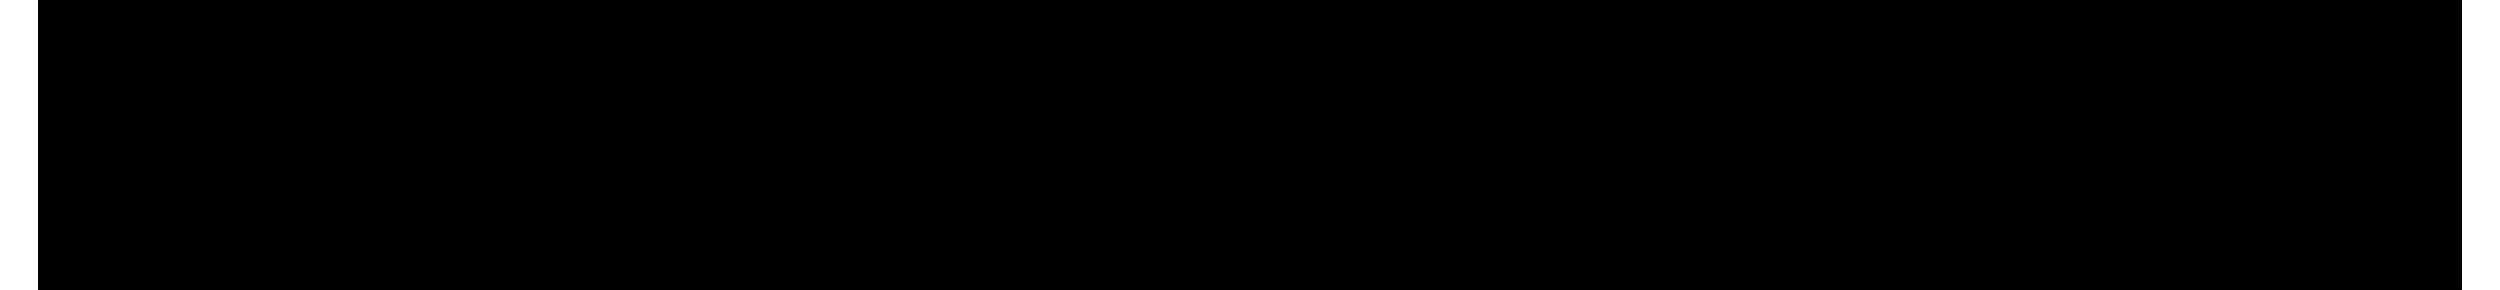
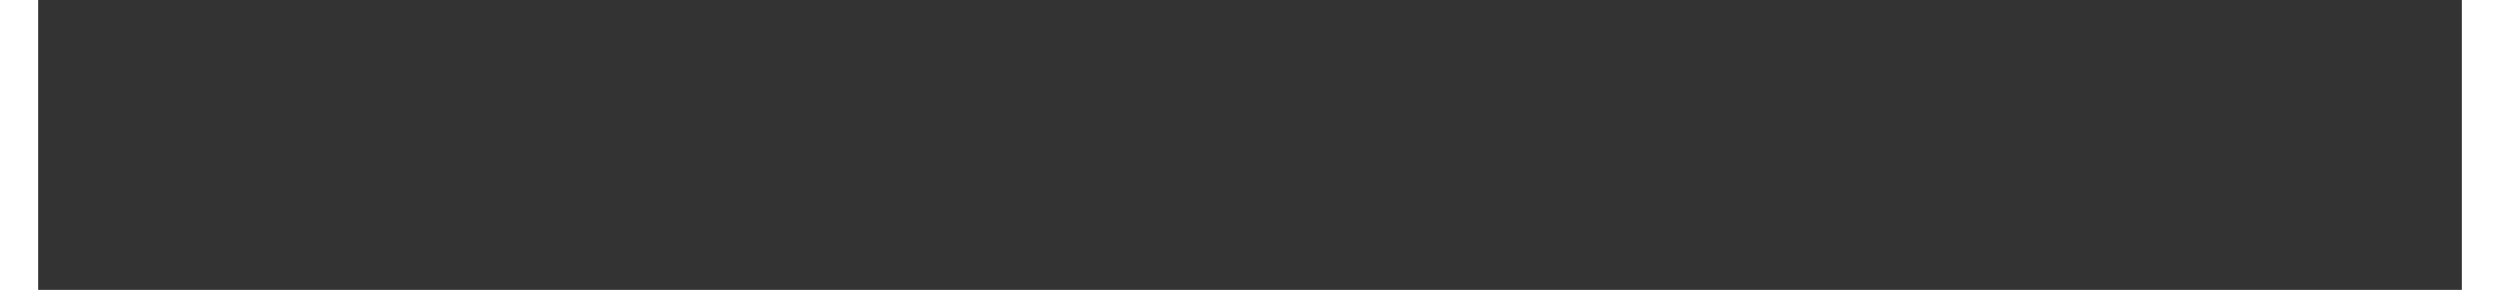
<svg xmlns="http://www.w3.org/2000/svg" height="16" stroke="#000" stroke-linecap="square" stroke-miterlimit="10" viewBox="0 0 137.55 16.45" width="138">
  <rect x="0" y="0" width="137.55" height="16.45" fill="#333333" stroke="none" />
  <defs>
    <clipPath id="a">
-       <path d="M0 0V16.45H137.55V0Z" />
-     </clipPath>
+       </clipPath>
    <clipPath clip-path="url(#a)" id="b">
-       <path d="M-37.54 92.31H160.89V-188.8H-37.54Zm0 0" />
-     </clipPath>
+       </clipPath>
    <clipPath clip-path="url(#b)" id="c">
      <path d="M-37.68 92.39H160.74V-188.72H-37.68Zm0 0" />
    </clipPath>
  </defs>
  <g>
    <g fill="#fff" stroke="none">
      <path clip-path="url(#c)" d="M5 10.16L6.93 5.26h.89l1.94 4.89H9.03L8.55 8.94H6.17L5.7 10.16ZM6.39 8.37H8.32L7.73 6.83l-.04-.1-.09-.24-.1-.28-.1-.28-.07-.08-.07.2-.13.37-.12.33Zm4.8 1.79L9.8 6.4h.66l.68 1.88c.03.09.07.2.11.34l.21.68.06.11.2-.65.13-.39.71-1.97h.63l-1.39 3.75Zm1.89 0V9.41h.71l-.01.75Zm5.24.08l-.52-.03-.71-.19-.53-.38-.28-.6 0-.32.01-.07.68-.02 0 .04-.01.09.06.38.39.37.63.16.49-.01.37-.05.34-.12.26-.19.14-.28-.05-.42-.31-.3-.48-.2-.58-.16-.61-.17-.56-.22-.43-.33-.23-.49.04-.61.29-.46.53-.31.76-.15.81.03.64.19.47.37.24.55v.33h-.67V6.53l-.05-.3-.34-.32-.54-.16-.74.03-.52.19-.23.32.05.4.31.28.48.19.59.16.6.17.56.22.43.33.23.5-.09.85-.58.59c-.6.2-.95.25-1.34.25Zm4.42 0l-.7-.07-.72-.5c-.27-.58-.34-.95-.34-1.4l.07-.82.47-.79c.52-.28.84-.35 1.22-.35l.7.07.71.49c.27.58.33.95.33 1.4l-.07.82-.46.79c-.52.28-.84.35-1.22.35Zm0-.53l.44-.05.45-.34.21-.66V8.2l-.04-.57-.29-.55-.53-.24-.69.05-.45.34-.2.66v.47l.04.56.28.55.53.24Zm2.52.44V5h.63v5.16Zm2.88.08l-.57-.07-.61-.49c-.24-.58-.3-.96-.3-1.43l.06-.81.42-.78.69-.34.61.02.41.13.32.27.13.13V5h.63v5.16h-.51l-.06-.53h-.05l-.29.36-.63.25Zm.15-.55l.43-.05.4-.36.17-.65V8.22l-.03-.47-.18-.49-.28-.28-.36-.11-.56.05-.4.33-.18.65v.46l.04.58.26.53.47.21Zm3.56.55l-.28-.02-.4-.12-.33-.26-.18-.44.06-.67.42-.46.7-.25c.61-.07.94-.09 1.3-.09V7.5l-.02-.26-.18-.28-.41-.14-.61.03-.34.18-.12.27v.21h-.61l-.01-.05V7.39l.06-.45.43-.43.72-.19.87.05.58.31.27.53V9.47c0 .09.02.15.06.19l.09.05h.34v.41l-.14.05-.26.05-.33-.03-.22-.17-.11-.28-.06-.11-.19.22-.41.24-.5.12Zm.16-.53l.3-.02.39-.16.29-.28.15-.38V8.4l-.71.02-.75.16-.36.37.03.43.19.22.33.1Zm4.06.53l-.57-.07-.61-.49c-.24-.58-.3-.96-.3-1.43l.06-.81.42-.78.69-.34.61.02.41.13.32.27.13.13V5h.63v5.16h-.51l-.06-.53h-.05l-.29.36-.63.25Zm.15-.55l.43-.05.4-.36.17-.65V8.22l-.03-.47-.18-.49-.28-.28-.36-.11-.56.05-.4.33-.18.65v.46l.04.58.26.53.47.21Zm4.16.55l-.7-.07-.72-.5c-.27-.58-.34-.95-.34-1.4l.07-.82.47-.79c.52-.28.84-.35 1.22-.35l.7.07.71.49c.27.58.33.95.33 1.4l-.07.82-.46.79c-.52.28-.84.35-1.22.35Zm0-.53l.44-.05.45-.34.21-.66V8.2l-.04-.57-.29-.55-.53-.24-.69.05-.45.34-.2.66v.47l.04.56.28.55.53.24Zm3.57.44l1.93-4.89h.89l1.94 4.89h-.73l-.48-1.21H45.12l-.47 1.21Zm1.39-1.79h1.93l-.59-1.53-.04-.1-.09-.24-.1-.28-.1-.28-.07-.08-.07.2-.13.37-.12.33Zm3.92 1.79V6.4h.51l.06.62h.05l.09-.23.22-.3.37-.17.3.01.16.04.03.59h-.23l-.3.03-.33.19-.21.32-.09.42v2.25Zm3 1.3l-.35-.04-.43-.25-.23-.44.06-.57.37-.38-.05-.2-.17-.32.06-.43.39-.3-.11-.28-.23-.51.06-.65.39-.5.74-.26.63.01.38.08.4-.13.22-.36.64-.12-.03.28-.22.36-.35.22.05.27.15.44-.06.61-.39.51-.73.26h-.92l-.23.03-.2.18.04.28.27.15h1.65c.28 0 .5.09.68.27l.26.42-.05.67-.35.46-.58.24Zm.18-.48h1.35l.21-.02.25-.15.13-.25-.05-.39-.31-.24H52.44l-.28.05-.26.33.05.43.34.24Zm.68-2.7l.53-.07.37-.45-.07-.64-.52-.33-.83.07-.37.45.03.51.23.32.44.15Zm3.97 1.96l-.68-.07-.7-.5c-.26-.58-.33-.95-.33-1.4l.06-.82.46-.79c.51-.28.83-.35 1.22-.35l.65.07.66.47.3.87v.7H56.03c.01.3.05.54.13.74l.2.33.51.22.54-.02.35-.14.23-.24.11-.32.62-.12-.04.38-.25.48-.44.33-.63.17ZM56.04 7.97h2.03c0-.21-.02-.38-.07-.53l-.11-.26-.28-.25-.36-.1-.55.04-.42.28-.21.55Zm3.46 2.19V6.4h.51l.06.56h.05l.21-.27.39-.26.47-.11.62.04.5.29.26.61v2.9h-.63V7.65c0-.16-.02-.28-.06-.38l-.1-.18-.22-.16-.3-.06-.46.04-.44.29-.23.52v2.43Zm4.89.08l-.35-.04-.3-.24-.12-.37V6.93h-.48V6.4h.5l.11-1.05h.5V6.4h.71v.53h-.71V9.36c0 .12.02.21.06.27l.12.09h.52v.41l-.1.04-.2.04-.2.03ZM65.62 5.7l.01-.7h.63v.7Zm0 4.46l.01-3.75h.63v3.75Zm1.61 0V6.4h.51l.06.56h.05l.21-.27.39-.26.48-.11.62.04.5.29.25.61v2.9h-.63V7.65c0-.16-.02-.28-.06-.38l-.09-.18-.22-.16-.3-.06-.46.04-.44.29-.23.52v2.43Zm4.95.08l-.28-.02-.4-.12-.33-.26L71 9.4l.06-.67.42-.46.7-.25c.61-.07.94-.09 1.3-.09V7.5l-.02-.26-.18-.28-.41-.14-.61.03-.34.18-.12.27v.21h-.61l-.01-.05V7.39l.06-.45.43-.43.72-.19.87.05.58.31.27.53V9.47c0 .09.02.15.06.19l.1.05h.34v.41l-.14.05-.25.05-.33-.03-.22-.17-.12-.28-.06-.11-.19.22-.41.24-.5.12Zm.16-.53l.3-.02.39-.16.29-.28.15-.38V8.4l-.71.02-.75.16-.36.37.03.43.19.22.33.1Zm4.26.44V9.62h1.24l-.01-3.39H76.61l-.01-.4.36-.04.56-.14.53-.27.44-.13-.01 4.36h1.16v.53Zm5.2.08l-.63-.07-.6-.45-.25-.71.64-.28.03.4.22.4.42.18.71-.08.42-.52.16-.91-.15-.19-.39.26-.5.14-.83-.07-.63-.47-.28-.76.07-.92.48-.68.77-.34.84.04.64.29.43.6c.16.61.2 1 .2 1.45l-.04.92c-.16.69-.27.96-.42 1.17l-.34.36-.69.23Zm.02-2.35l.43-.05.42-.33.19-.52-.04-.59-.26-.46-.5-.24-.66.05L81 6.1l-.18.52.03.58.25.45.49.24Zm4.07 2.35l-.63-.07-.6-.45-.25-.71.64-.28.03.4.22.4.42.18.71-.08.42-.52.16-.91-.15-.19-.39.26-.5.14-.83-.07-.63-.47-.28-.76.07-.92.48-.68.77-.34.84.04.64.29.43.6c.16.61.2 1 .2 1.45l-.04.92c-.16.69-.27.96-.42 1.17l-.34.36-.69.23Zm.02-2.35l.43-.05.42-.33.19-.52-.04-.59-.26-.46-.5-.24-.66.05-.42.34-.18.52.03.58.25.45.49.24Zm4.17 2.35l-.64-.06-.71-.44-.36-.77.64-.33.05.42.32.45.51.21.59-.04.44-.29.22-.56-.04-.7-.28-.42-.47-.19-.47.02-.37.15-.29.26-.66.03.21-2.71h2.77v.58H89.3l-.11 1.53.17-.14.32-.17.42-.09.7.05.64.39.33.75c0 .72-.07 1.02-.2 1.28l-.33.45-.81.33Zm2.57.96v-.29l.17-.06.16-.23.07-.33-.33-.13V9.41h.69v.67l-.04.49-.25.42-.35.19" />
      <path clip-path="url(#c)" d="M96.17 10.16V5.26h1.05l1.11 3.17c.03.09.06.18.09.28l.06.2.07.26.06.07.03-.15.07-.28.08-.29 1.14-3.25h1.04v4.89h-.68V7.29c0-.15 0-.31.01-.48l.02-.73-.06-.06-.04.15-.2.69-1.18 3.3h-.59l-1.15-3.2c-.03-.08-.06-.17-.09-.28l-.06-.22-.09-.34-.08-.1.01.23.01.91v2.99Zm6.86.09l-.28-.02-.4-.12-.33-.26-.18-.44.06-.67.42-.46.7-.25c.61-.07.94-.09 1.3-.09V7.5l-.02-.26-.18-.28-.41-.14-.61.03-.34.18-.13.27v.21h-.61l-.01-.05V7.39l.06-.45.43-.43.72-.2.87.04.58.31.27.53V9.47c0 .09.02.15.06.19l.1.05h.34v.41l-.14.05-.25.05-.33-.02-.22-.17-.11-.27-.06-.11-.19.22-.41.24-.5.12Zm.16-.53l.3-.02.39-.16.29-.28.15-.38V8.4l-.71.02-.75.16-.36.37.03.43.19.22.33.1Zm2.79.44V6.4h.51l.06.62h.05l.09-.23.22-.3.37-.17.3.01.16.04.03.59h-.24l-.3.03-.33.19-.21.32-.09.42v2.25Zm3.72.09l-.66-.07-.68-.5c-.25-.58-.31-.95-.31-1.39l.06-.81.44-.8.81-.36.85.03.53.23.34.41.15.57-.63.23-.03-.4-.21-.38-.43-.17-.6.05-.42.33-.2.66v.48l.04.57.27.56.49.24.6-.04.36-.26.15-.46.61-.2-.03.4-.21.52-.4.37-.61.18Zm3.82 0l-.7-.07-.72-.5c-.27-.58-.34-.95-.34-1.4l.07-.82.47-.79c.52-.28.84-.35 1.22-.35l.7.07.71.49c.27.58.33.95.33 1.4l-.07.82-.46.79c-.52.28-.84.35-1.22.35Zm0-.53l.44-.05.45-.34.21-.66V8.2l-.04-.57-.29-.55-.53-.24-.69.05-.45.34-.2.66v.47l.04.56.28.55.53.24Zm3.84.53l-.48-.03-.55-.18-.35-.32-.17-.43V9.06l0-.06.63-.01-.01.04v.04l.05.31.28.26.46.1.48-.02.37-.14.2-.27-.05-.41-.34-.23-.51-.14-.49-.14-.44-.17-.34-.25-.18-.4.03-.5.24-.37.41-.25.57-.11.67.03.51.18.33.3.14.37v.19l0 .07-.62.01V7.4l-.03-.19-.19-.25-.41-.14-.47.01-.28.08-.18.14-.08.19.04.29.27.19.42.13.49.15.51.16.41.26.22.43-.04.59-.26.42-.44.26-.58.11Zm3.94-.09V5.26h2.42c.34 0 .62.06.84.19l.39.3.28.71-.06.86-.42.64-.72.32h-2.05v1.88Zm.68-2.46h1.69c.27 0 .48-.08.64-.25l.24-.39-.03-.65-.23-.37-.42-.18h-1.88Zm4.81 2.55l-.28-.02-.4-.12-.33-.26-.18-.44.06-.67.42-.46.7-.25c.61-.07.94-.09 1.3-.09V7.5l-.02-.26-.18-.28-.41-.14-.61.03-.34.18-.12.27v.21h-.61l-.01-.05V7.39l.06-.45.43-.43.72-.2.87.04.58.31.27.53V9.47c0 .09.02.15.06.19l.1.05h.34v.41l-.14.05-.25.05-.33-.02-.22-.17-.11-.27-.06-.11-.19.22-.41.24-.5.12Zm.16-.53l.3-.02.39-.16.29-.28.15-.38V8.4l-.71.02-.75.16-.36.37.03.43.19.22.33.1Zm2.51.44l.01-.34 2.09-2.89H129.6V6.4h2.84v.33l-2.1 2.89h2.21v.53Zm0 0" />
    </g>
  </g>
</svg>